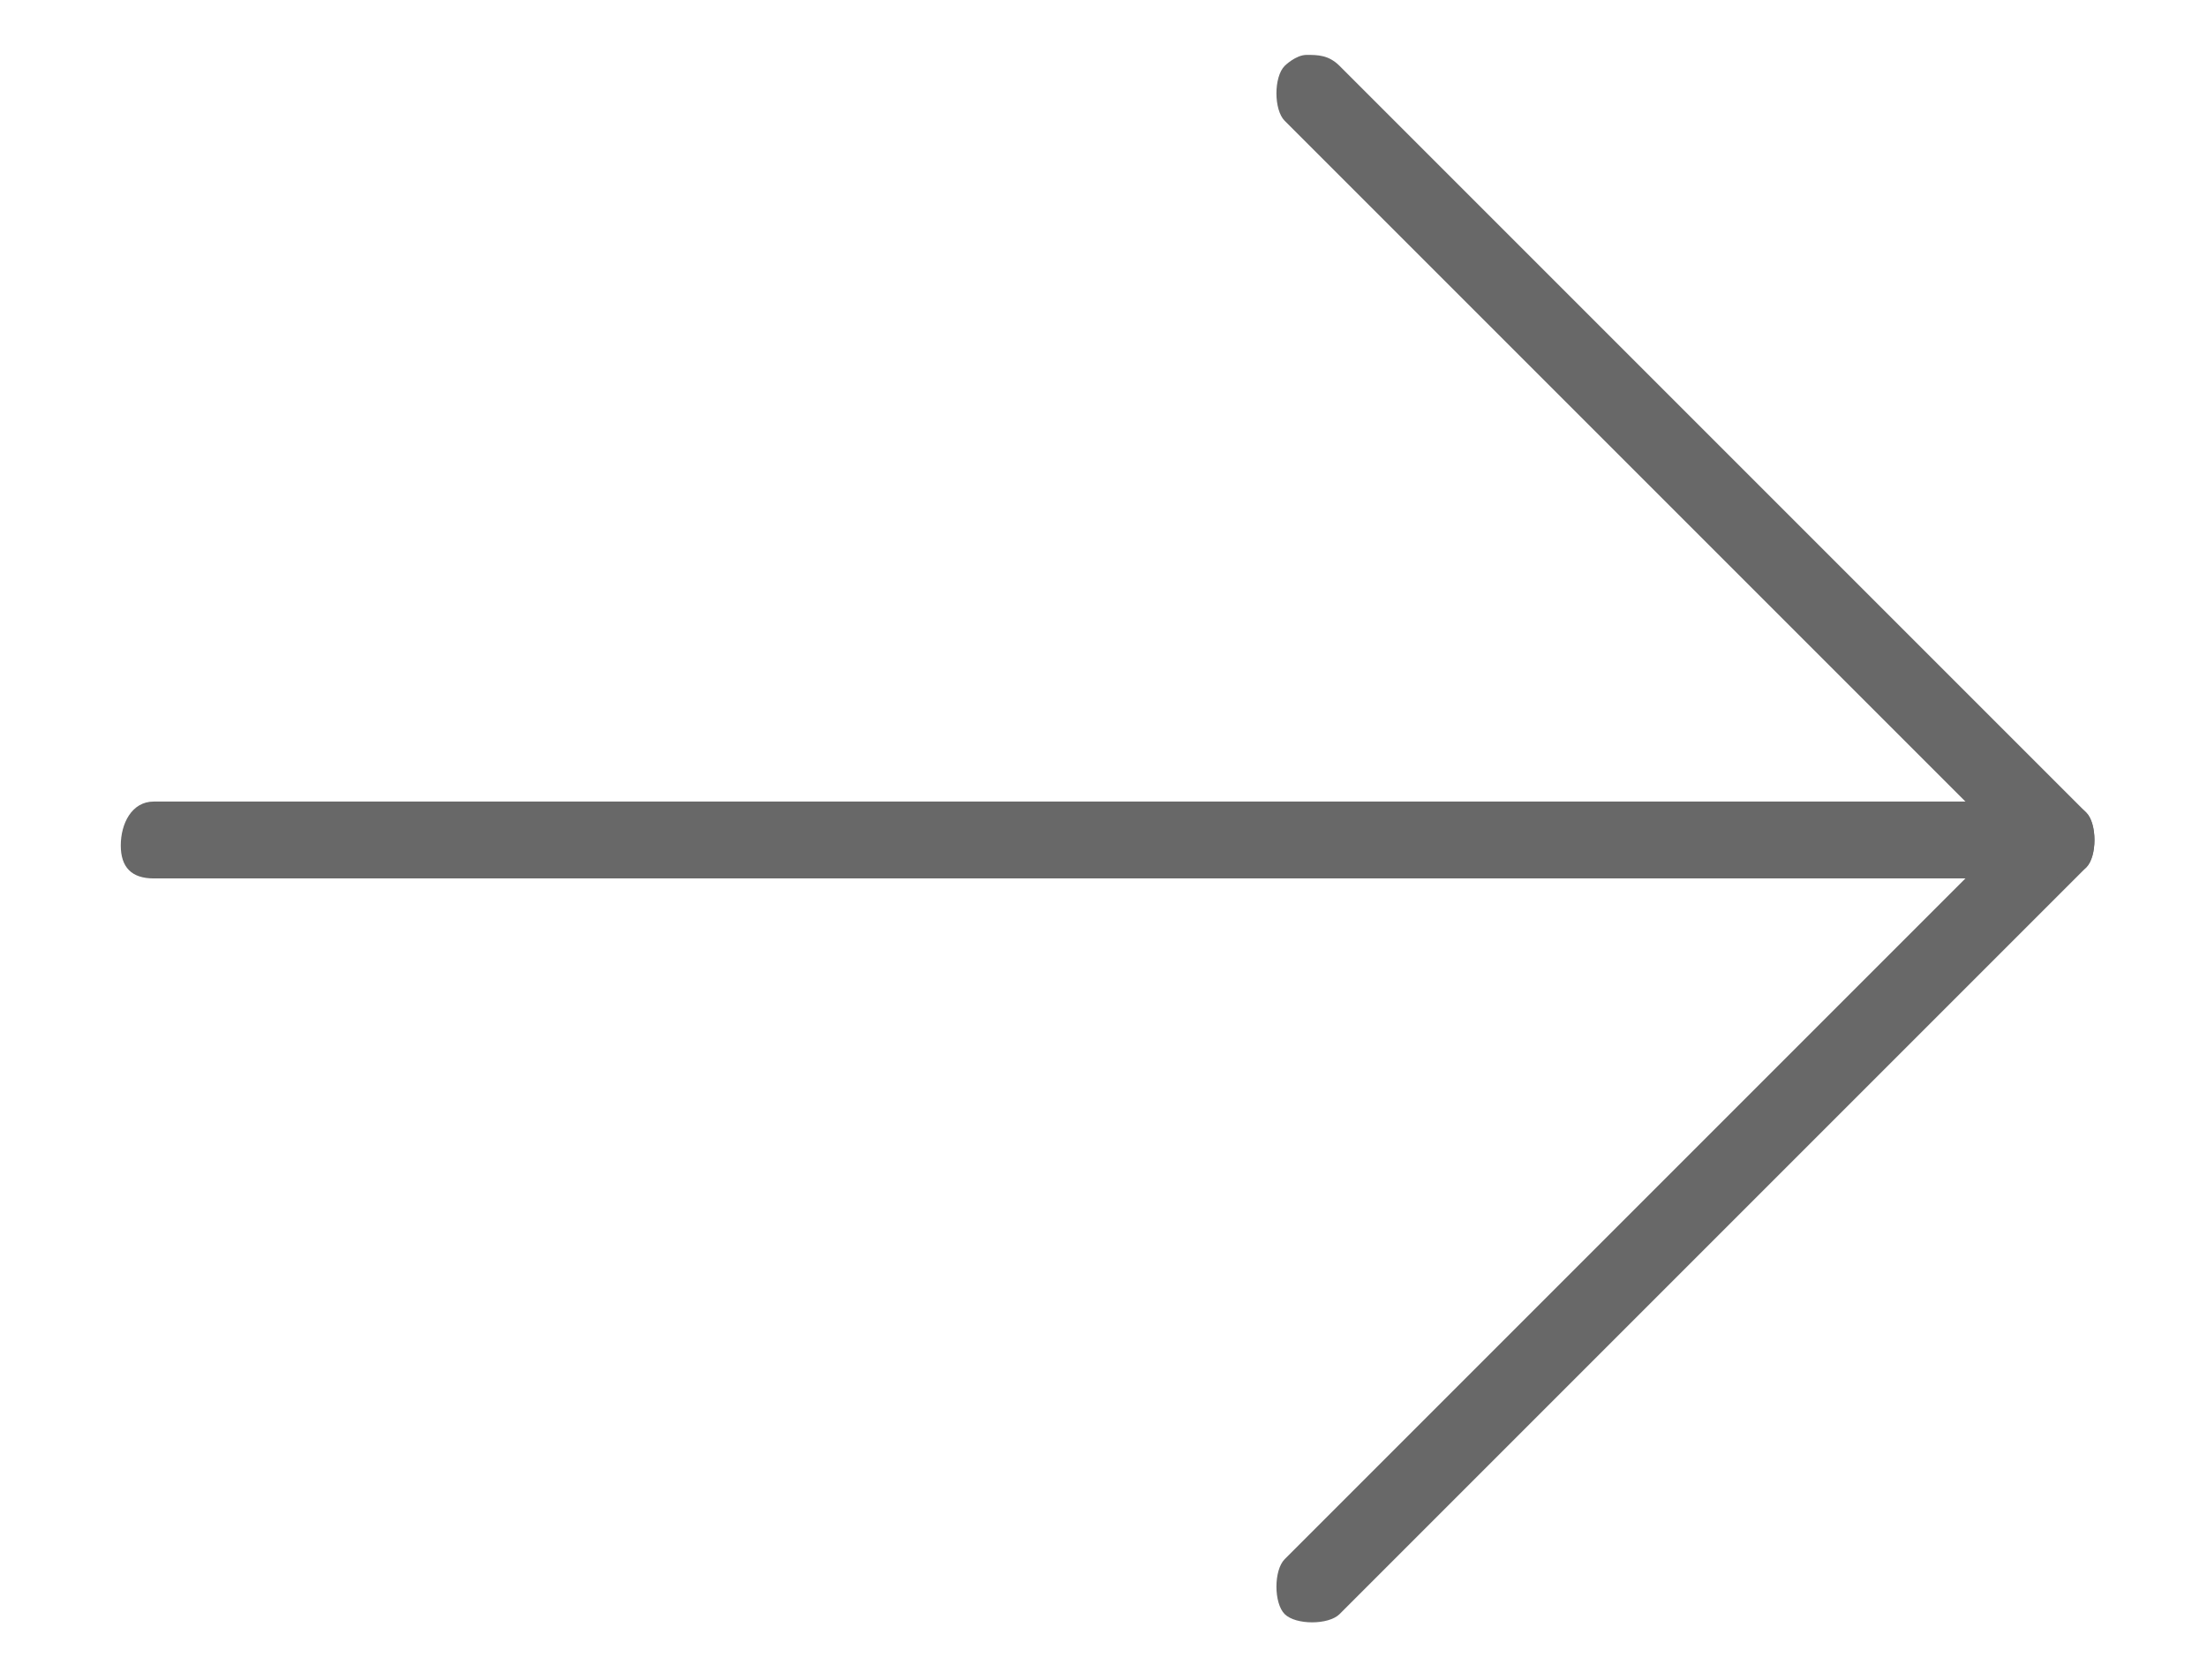
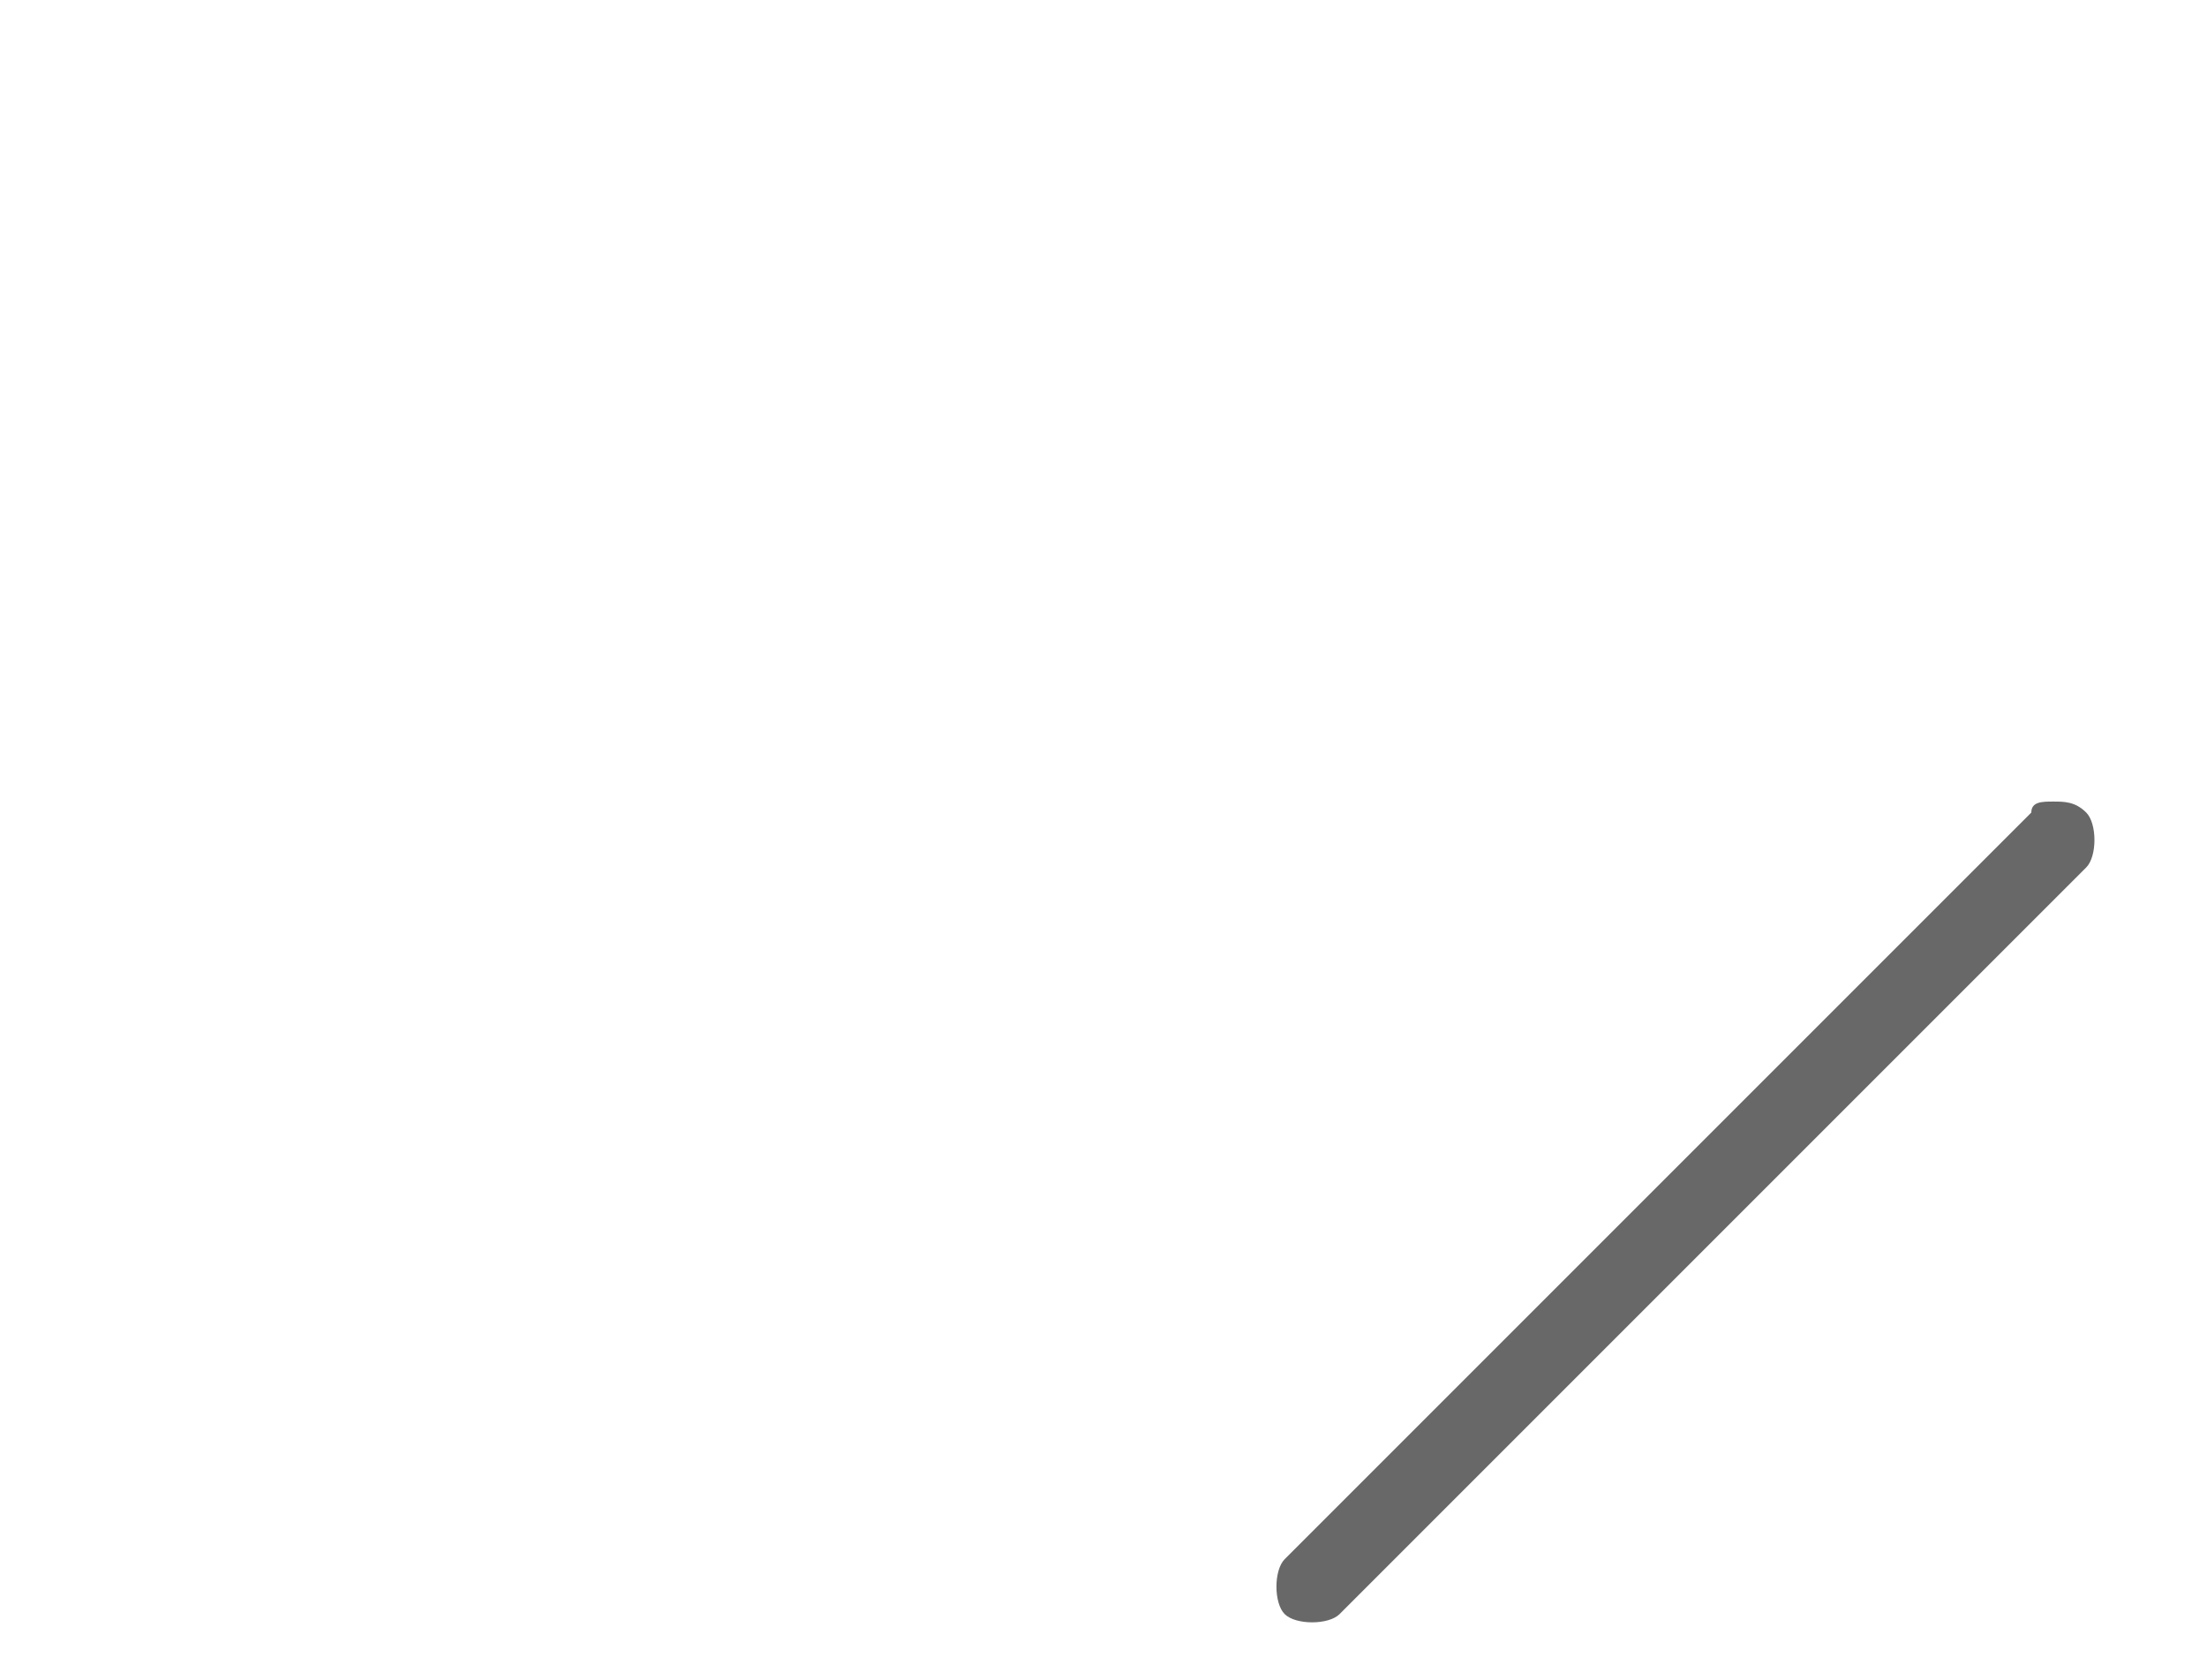
<svg xmlns="http://www.w3.org/2000/svg" version="1.1" id="transport" x="0px" y="0px" viewBox="0 0 20.1 15.3" style="enable-background:new 0 0 20.1 15.3;" xml:space="preserve">
  <style type="text/css">
	.st0{fill:#686868;}
	.st1{fill:#163567;}
</style>
  <g>
    <g>
      <g>
-         <path class="st0" d="M11.9,0.5c0.1,0,0.2,0,0.3,0.1L19,7.4c0.1,0.1,0.1,0.4,0,0.5c-0.1,0.1-0.4,0.1-0.5,0l-6.8-6.8     c-0.1-0.1-0.1-0.4,0-0.5C11.7,0.6,11.8,0.5,11.9,0.5z" />
-       </g>
+         </g>
      <g>
        <path class="st0" d="M18.7,7.3c0.1,0,0.2,0,0.3,0.1c0.1,0.1,0.1,0.4,0,0.5l-6.8,6.8c-0.1,0.1-0.4,0.1-0.5,0s-0.1-0.4,0-0.5     l6.8-6.8C18.5,7.3,18.6,7.3,18.7,7.3z" />
      </g>
    </g>
    <g>
-       <path class="st0" d="M1.4,7.3h17.2c0.2,0,0.4,0.2,0.4,0.4S18.9,8,18.7,8H1.4C1.2,8,1.1,7.9,1.1,7.7S1.2,7.3,1.4,7.3z" />
-     </g>
+       </g>
  </g>
  <g>
    <g>
      <g>
-         <path class="st1" d="M-400.5,404.8c-0.1,0-0.2,0-0.3-0.1l-6.8-6.8c-0.1-0.1-0.1-0.4,0-0.5s0.4-0.1,0.5,0l6.8,6.8     c0.1,0.1,0.1,0.4,0,0.5C-400.3,404.7-400.4,404.8-400.5,404.8z" />
-       </g>
+         </g>
      <g>
        <path class="st1" d="M-407.2,398c-0.1,0-0.2,0-0.3-0.1c-0.1-0.1-0.1-0.4,0-0.5l6.8-6.8c0.1-0.1,0.4-0.1,0.5,0s0.1,0.4,0,0.5     l-6.8,6.8C-407.1,398-407.2,398-407.2,398z" />
      </g>
    </g>
    <g>
-       <path class="st1" d="M-390,398h-17.2c-0.2,0-0.4-0.2-0.4-0.4s0.2-0.4,0.4-0.4h17.2c0.2,0,0.4,0.2,0.4,0.4S-389.8,398-390,398z" />
-     </g>
+       </g>
  </g>
  <g>
    <g>
      <g>
        <path class="st1" d="M-315.8,398c-0.1,0-0.2,0-0.3-0.1l-6.8-6.8c-0.1-0.1-0.1-0.4,0-0.5s0.4-0.1,0.5,0l6.8,6.8     c0.1,0.1,0.1,0.4,0,0.5C-315.6,398-315.7,398-315.8,398z" />
      </g>
      <g>
-         <path class="st1" d="M-322.5,404.8c-0.1,0-0.2,0-0.3-0.1c-0.1-0.1-0.1-0.4,0-0.5l6.8-6.8c0.1-0.1,0.4-0.1,0.5,0s0.1,0.4,0,0.5     l-6.8,6.8C-322.3,404.7-322.4,404.8-322.5,404.8z" />
-       </g>
+         </g>
    </g>
    <g>
      <path class="st1" d="M-315.8,398H-333c-0.2,0-0.4-0.2-0.4-0.4s0.2-0.4,0.4-0.4h17.2c0.2,0,0.4,0.2,0.4,0.4S-315.5,398-315.8,398z" />
    </g>
  </g>
</svg>